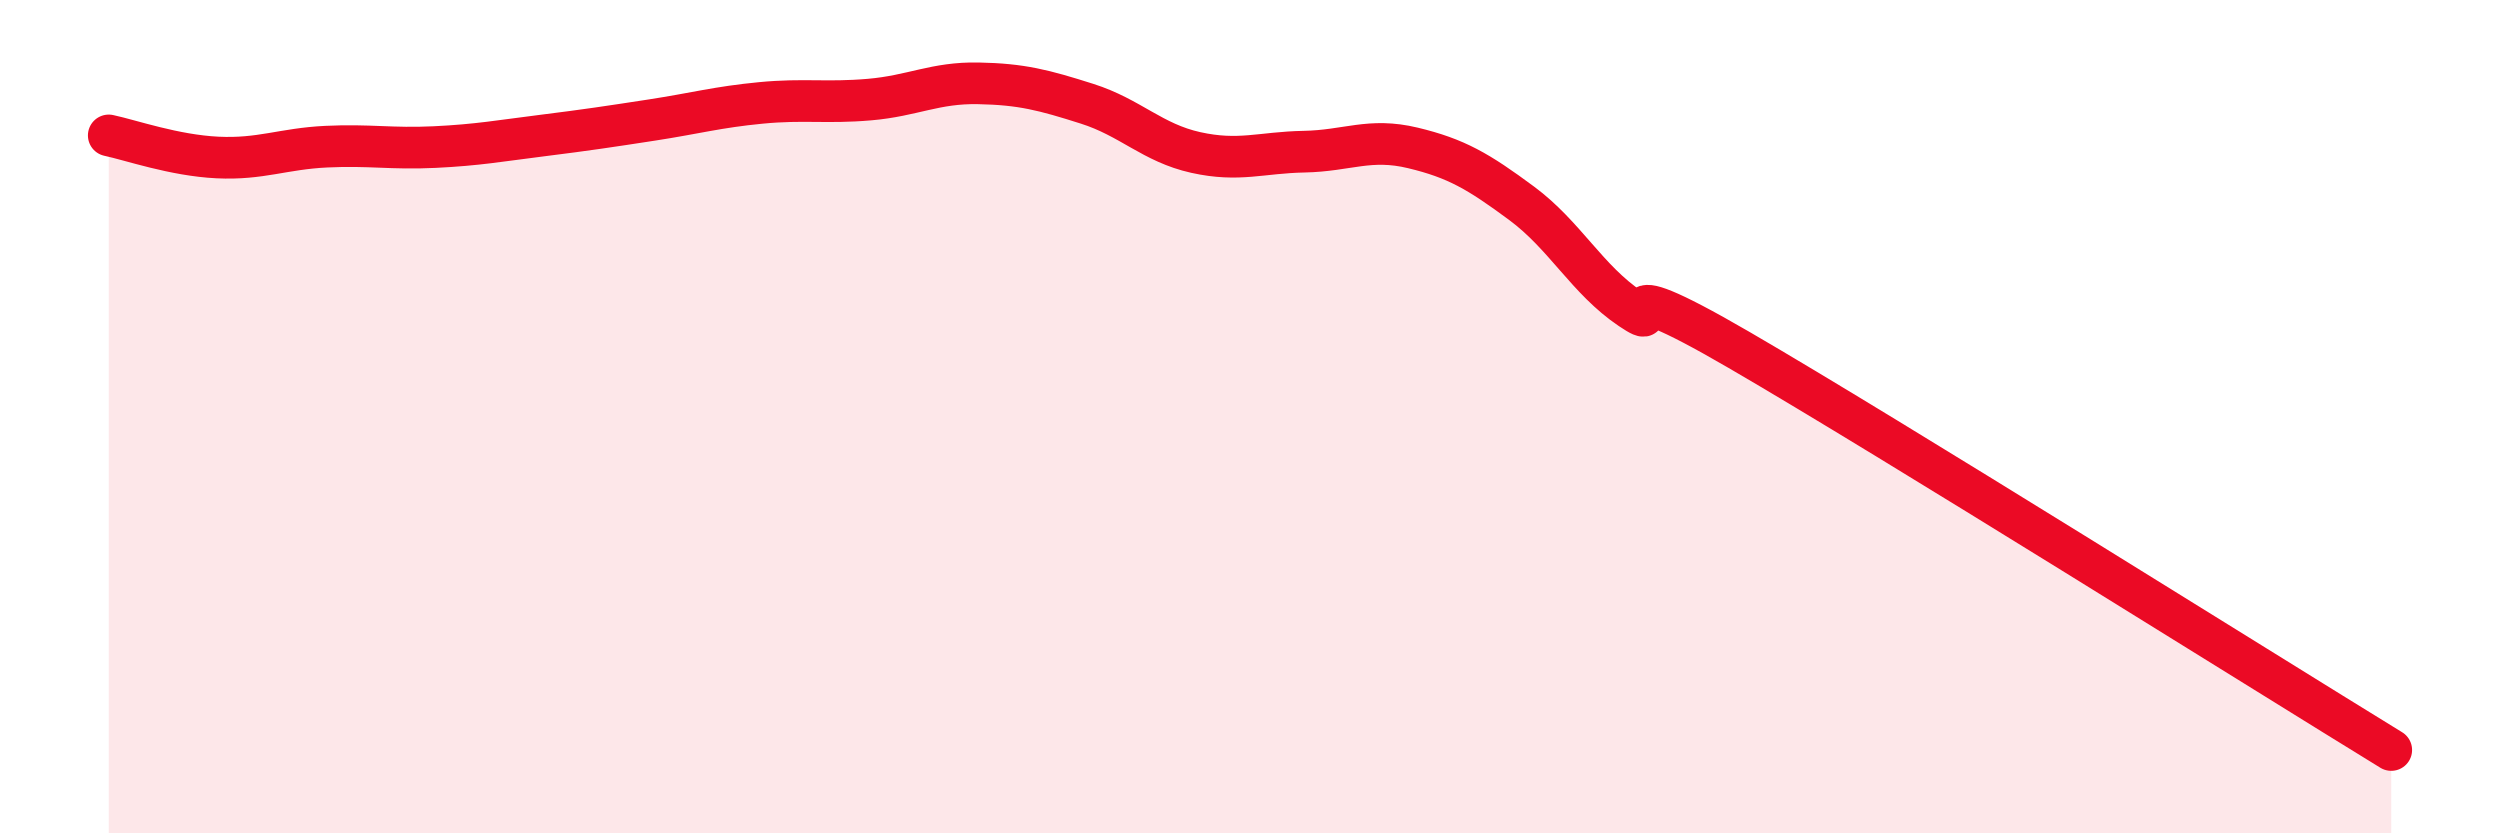
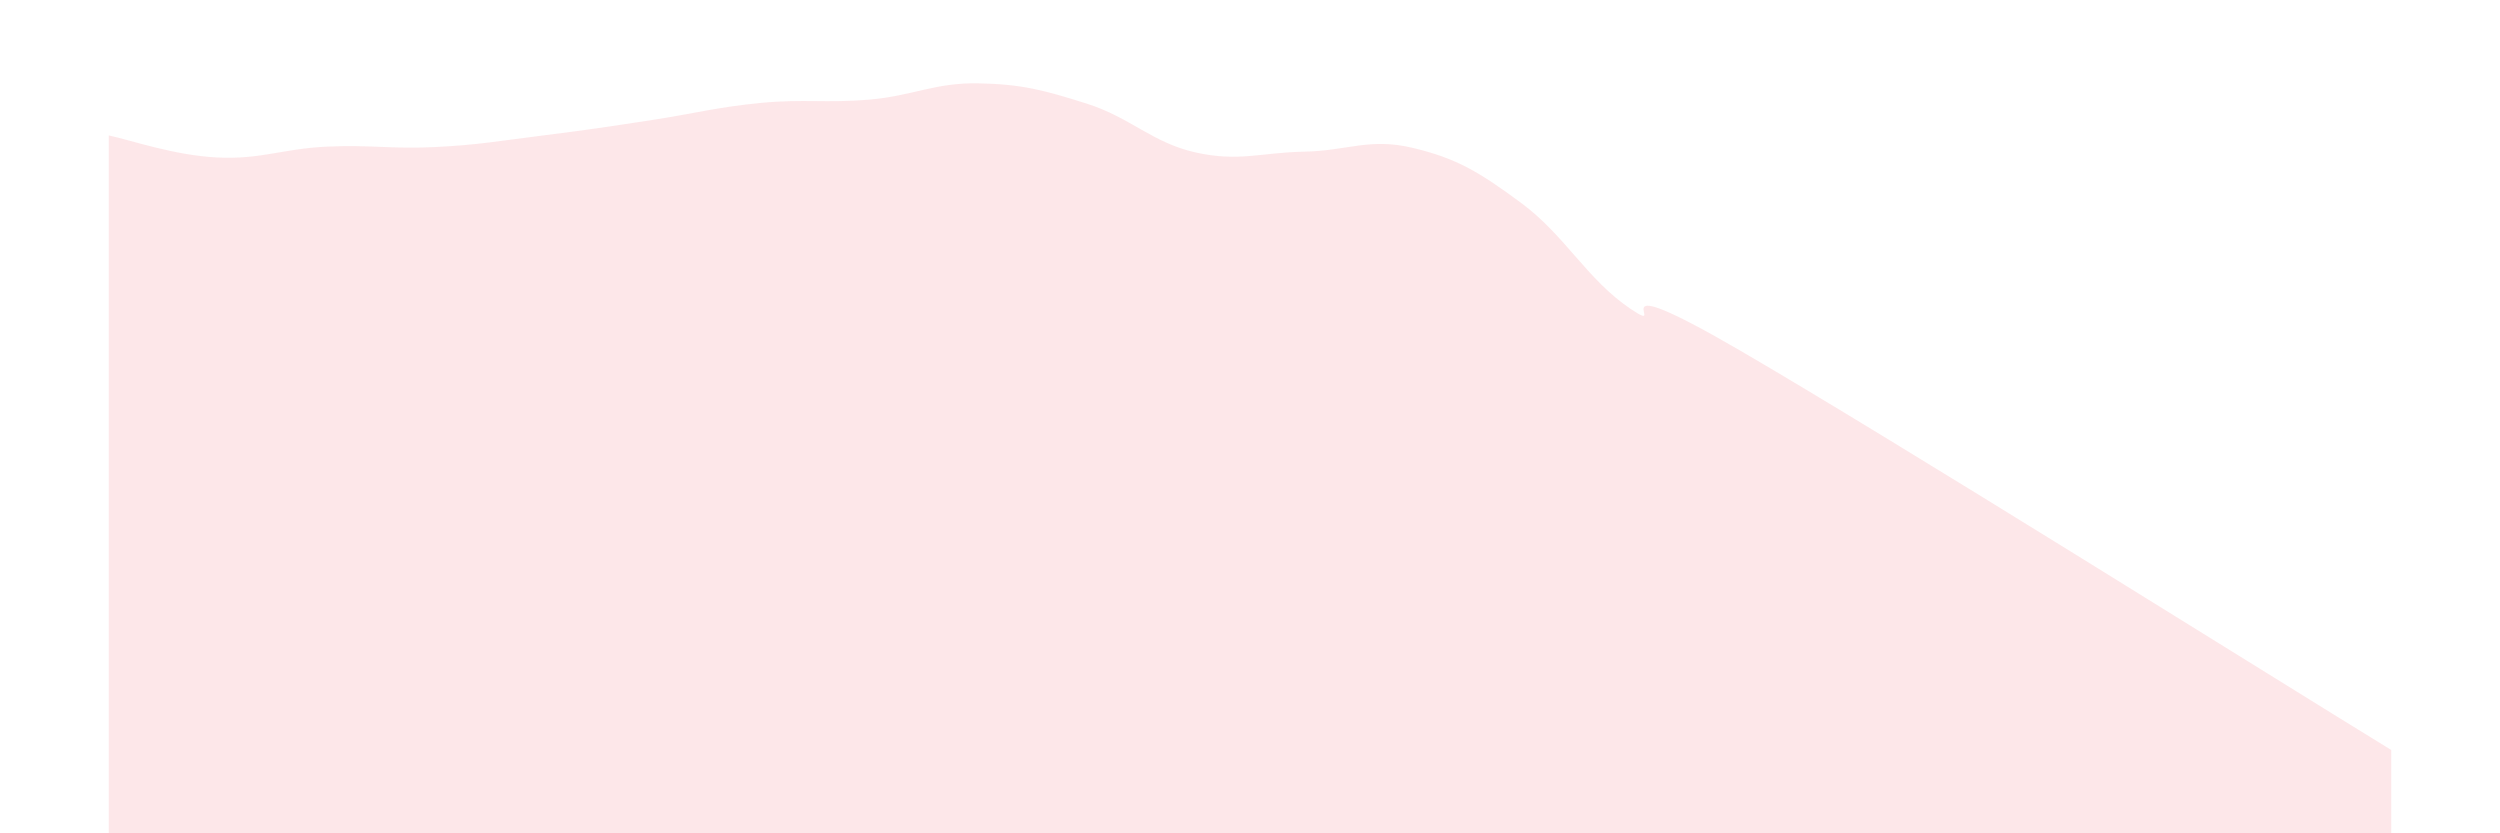
<svg xmlns="http://www.w3.org/2000/svg" width="60" height="20" viewBox="0 0 60 20">
  <path d="M 2.61,3.25 C 3.13,3.36 4.18,3.73 5.22,3.78 C 6.26,3.83 6.79,3.57 7.83,3.52 C 8.87,3.47 9.39,3.58 10.43,3.53 C 11.47,3.48 12,3.38 13.04,3.25 C 14.08,3.12 14.61,3.04 15.65,2.88 C 16.69,2.72 17.22,2.57 18.26,2.47 C 19.3,2.37 19.83,2.48 20.87,2.39 C 21.91,2.3 22.44,1.98 23.48,2 C 24.52,2.02 25.05,2.16 26.09,2.49 C 27.13,2.82 27.66,3.43 28.7,3.66 C 29.74,3.89 30.26,3.66 31.3,3.64 C 32.34,3.62 32.87,3.3 33.91,3.55 C 34.95,3.8 35.48,4.11 36.52,4.88 C 37.56,5.65 38.09,6.71 39.13,7.41 C 40.17,8.11 38.09,6.28 41.74,8.4 C 45.39,10.52 54.26,16.08 57.39,18L57.39 20L2.61 20Z" fill="#EB0A25" opacity="0.1" stroke-linecap="round" stroke-linejoin="round" />
-   <path d="M 2.61,3.25 C 3.13,3.36 4.18,3.73 5.22,3.78 C 6.26,3.83 6.79,3.57 7.83,3.52 C 8.87,3.47 9.39,3.58 10.43,3.53 C 11.47,3.48 12,3.38 13.04,3.25 C 14.08,3.12 14.61,3.04 15.65,2.88 C 16.69,2.72 17.22,2.57 18.26,2.47 C 19.3,2.37 19.83,2.48 20.87,2.39 C 21.91,2.3 22.44,1.98 23.48,2 C 24.52,2.02 25.05,2.16 26.09,2.49 C 27.13,2.82 27.66,3.43 28.7,3.66 C 29.74,3.89 30.26,3.66 31.3,3.64 C 32.34,3.62 32.87,3.3 33.91,3.55 C 34.95,3.8 35.48,4.11 36.52,4.88 C 37.56,5.65 38.09,6.71 39.13,7.41 C 40.17,8.11 38.09,6.28 41.74,8.4 C 45.39,10.52 54.26,16.08 57.39,18" stroke="#EB0A25" stroke-width="1" fill="none" stroke-linecap="round" stroke-linejoin="round" />
</svg>